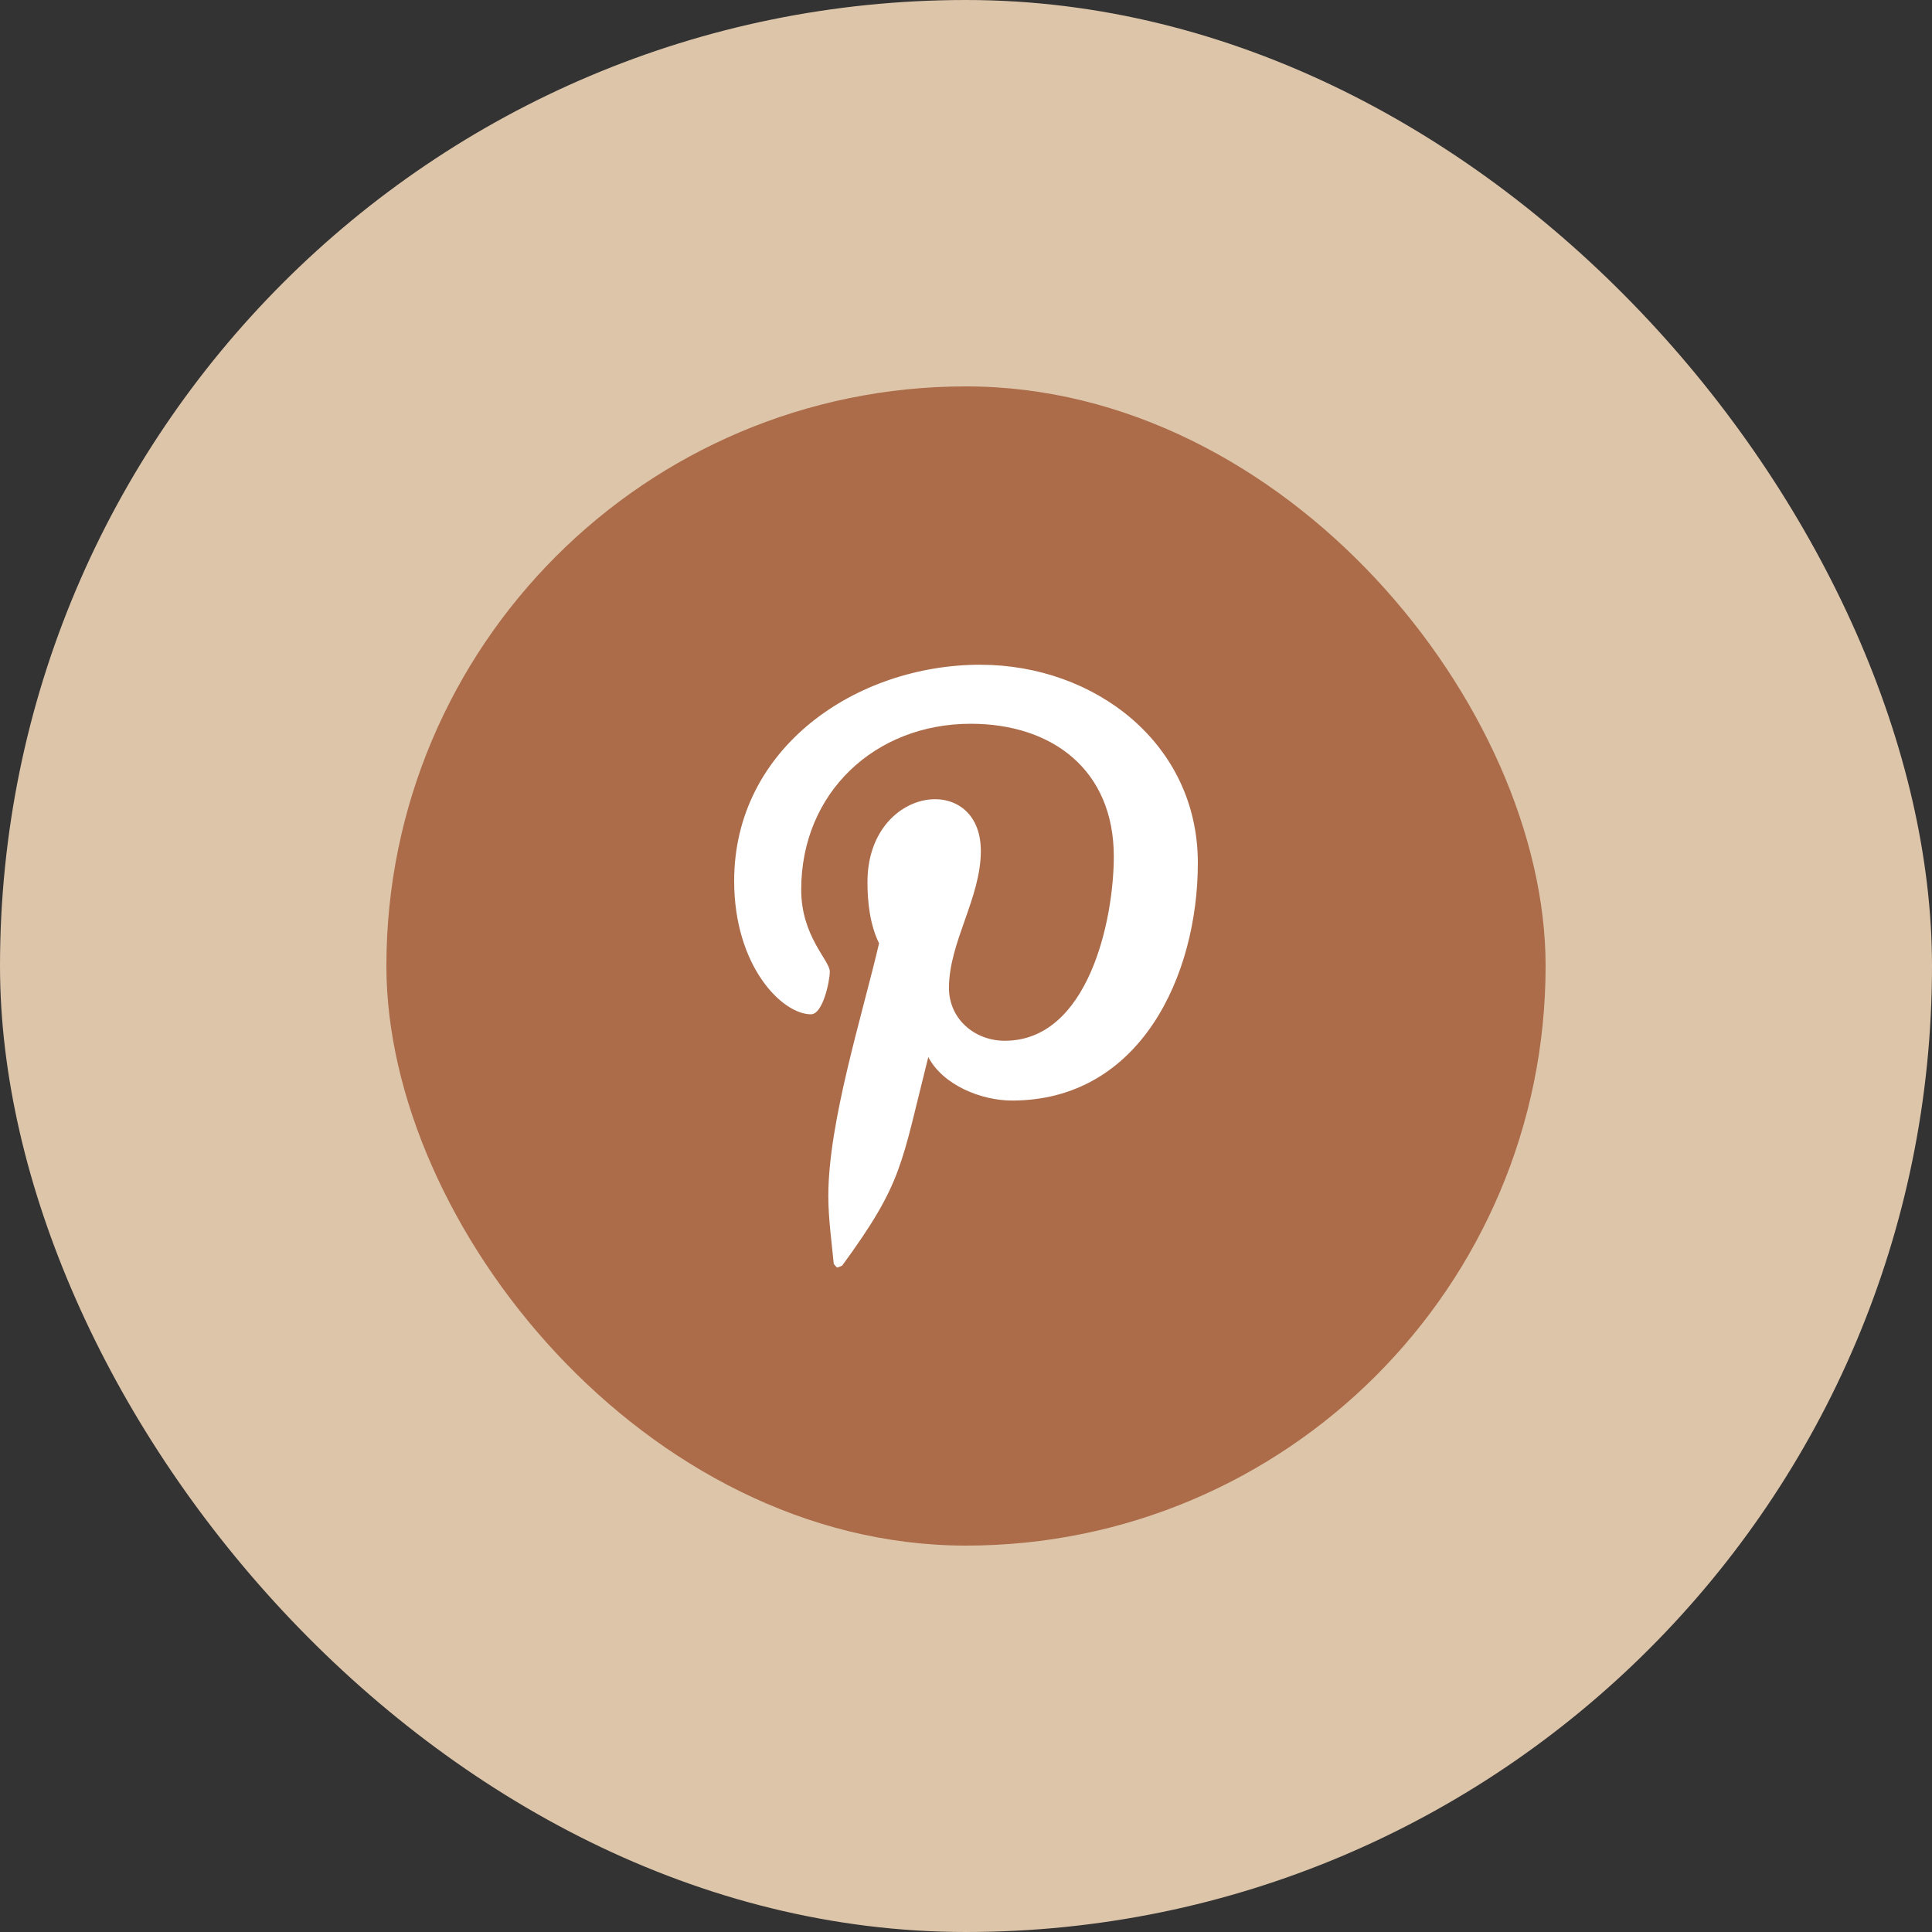
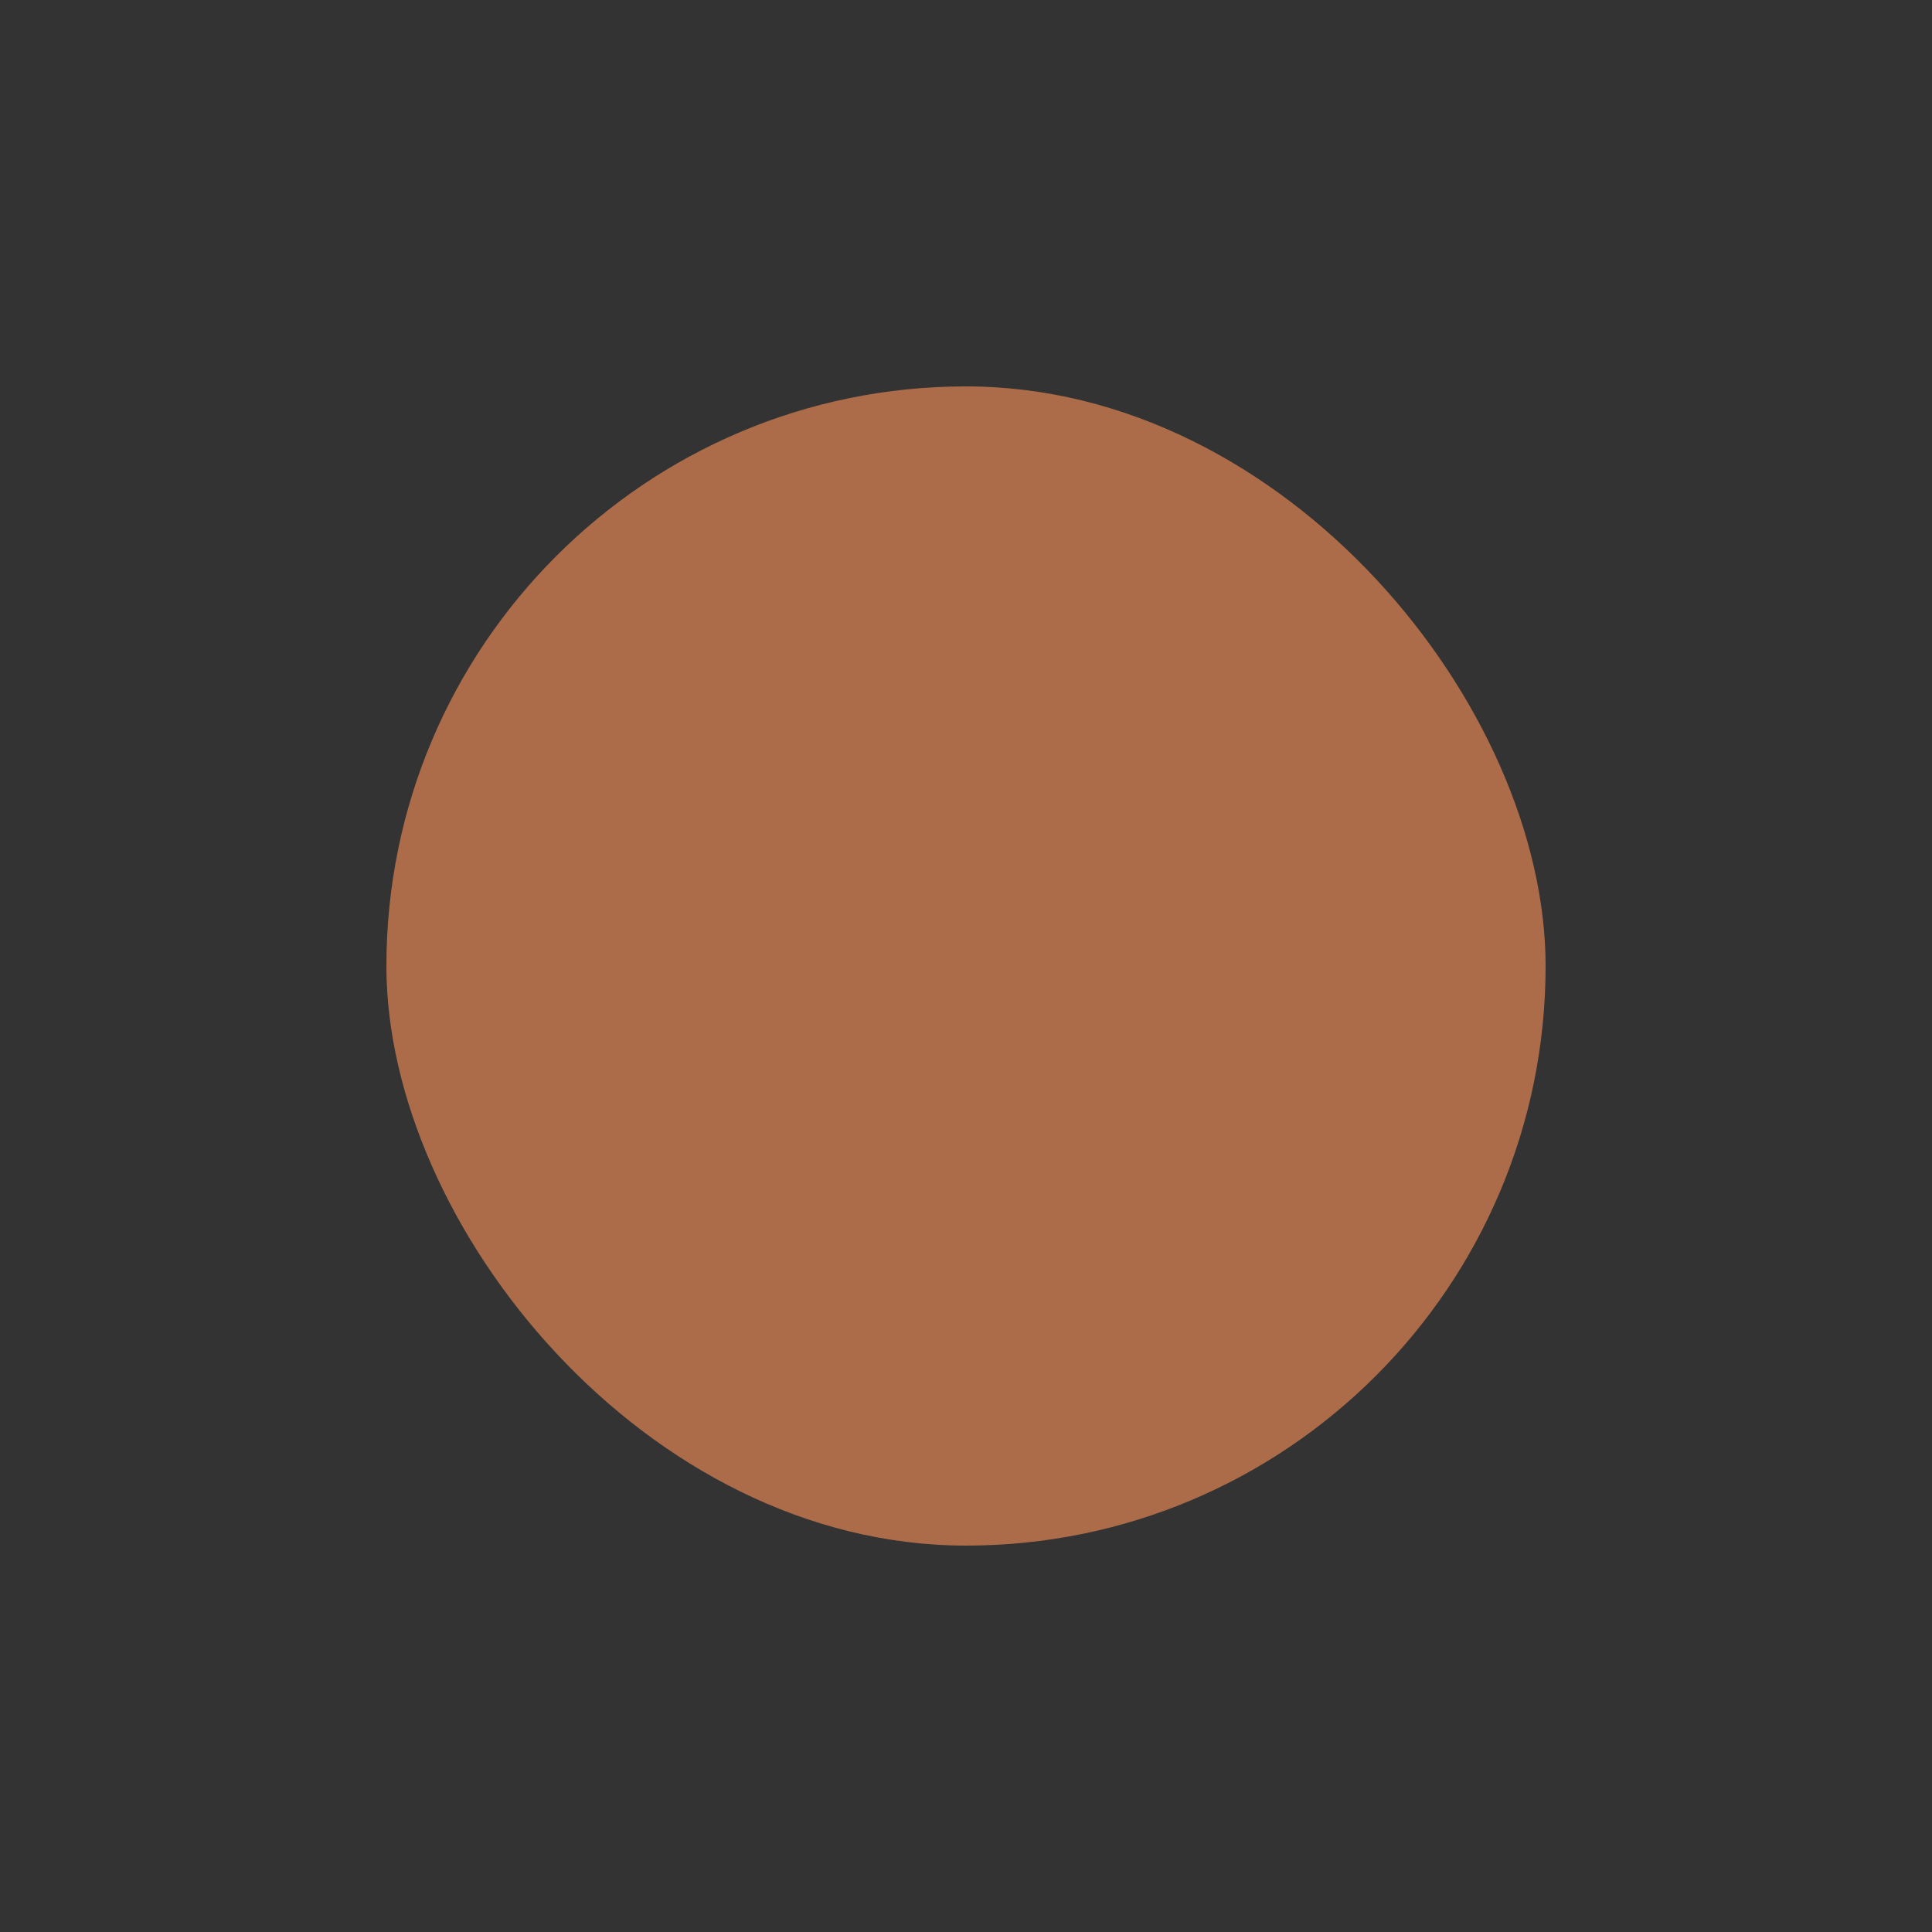
<svg xmlns="http://www.w3.org/2000/svg" width="50" height="50" viewBox="0 0 50 50" fill="none">
  <rect x="0" y="0" width="50" height="50" fill="#333333" stroke="none" />
-   <rect width="50" height="50" rx="25" fill="#DDC5AA" />
  <rect x="10" y="10" width="30" height="30" rx="15" fill="#AC6C49" />
-   <path d="M25.375 17.203C22.169 17.203 19 19.341 19 22.8C19 25 20.238 26.25 20.988 26.25C21.297 26.25 21.475 25.388 21.475 25.144C21.475 24.854 20.735 24.235 20.735 23.025C20.735 20.513 22.647 18.731 25.122 18.731C27.25 18.731 28.825 19.941 28.825 22.163C28.825 23.822 28.16 26.935 26.003 26.935C25.225 26.935 24.559 26.372 24.559 25.566C24.559 24.385 25.384 23.241 25.384 22.022C25.384 19.954 22.45 20.329 22.45 22.829C22.45 23.354 22.515 23.935 22.75 24.413C22.318 26.27 21.437 29.035 21.437 30.948C21.437 31.538 21.521 32.12 21.578 32.71C21.683 32.829 21.631 32.817 21.793 32.757C23.368 30.601 23.312 30.179 24.024 27.357C24.409 28.089 25.402 28.482 26.19 28.482C29.509 28.482 31 25.248 31 22.332C31 19.229 28.318 17.204 25.375 17.204L25.375 17.203Z" fill="white" />
</svg>